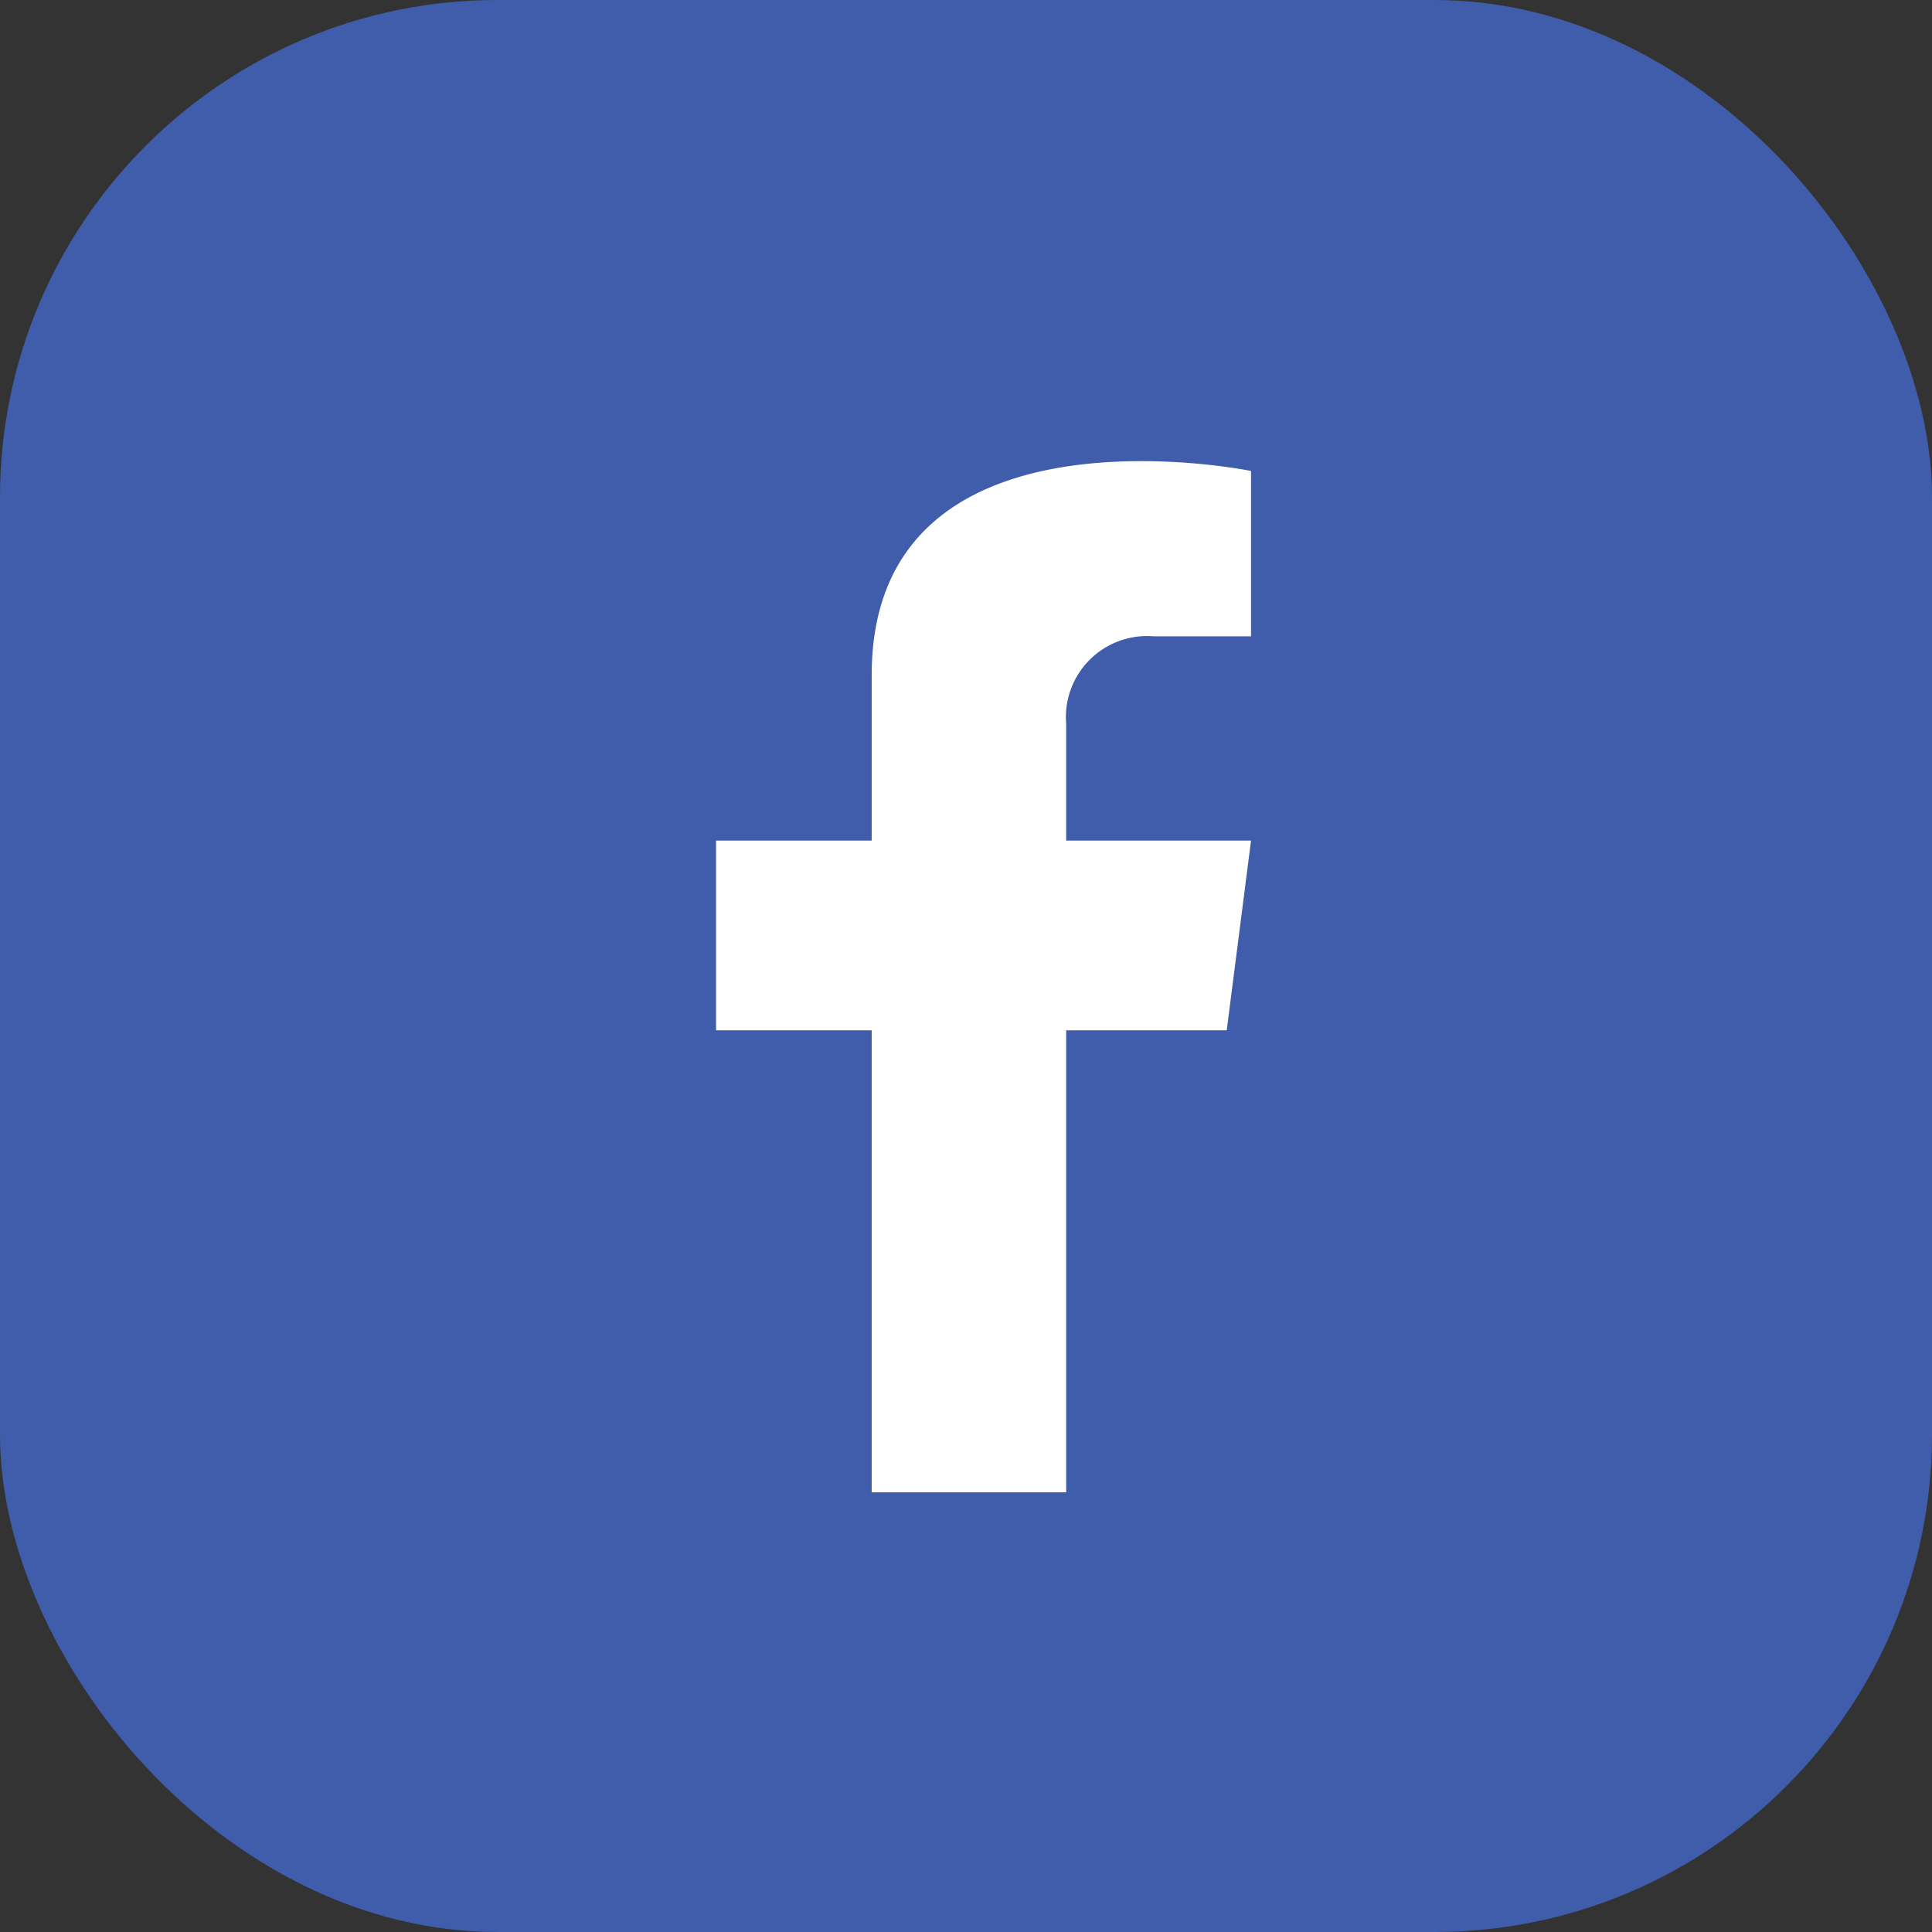
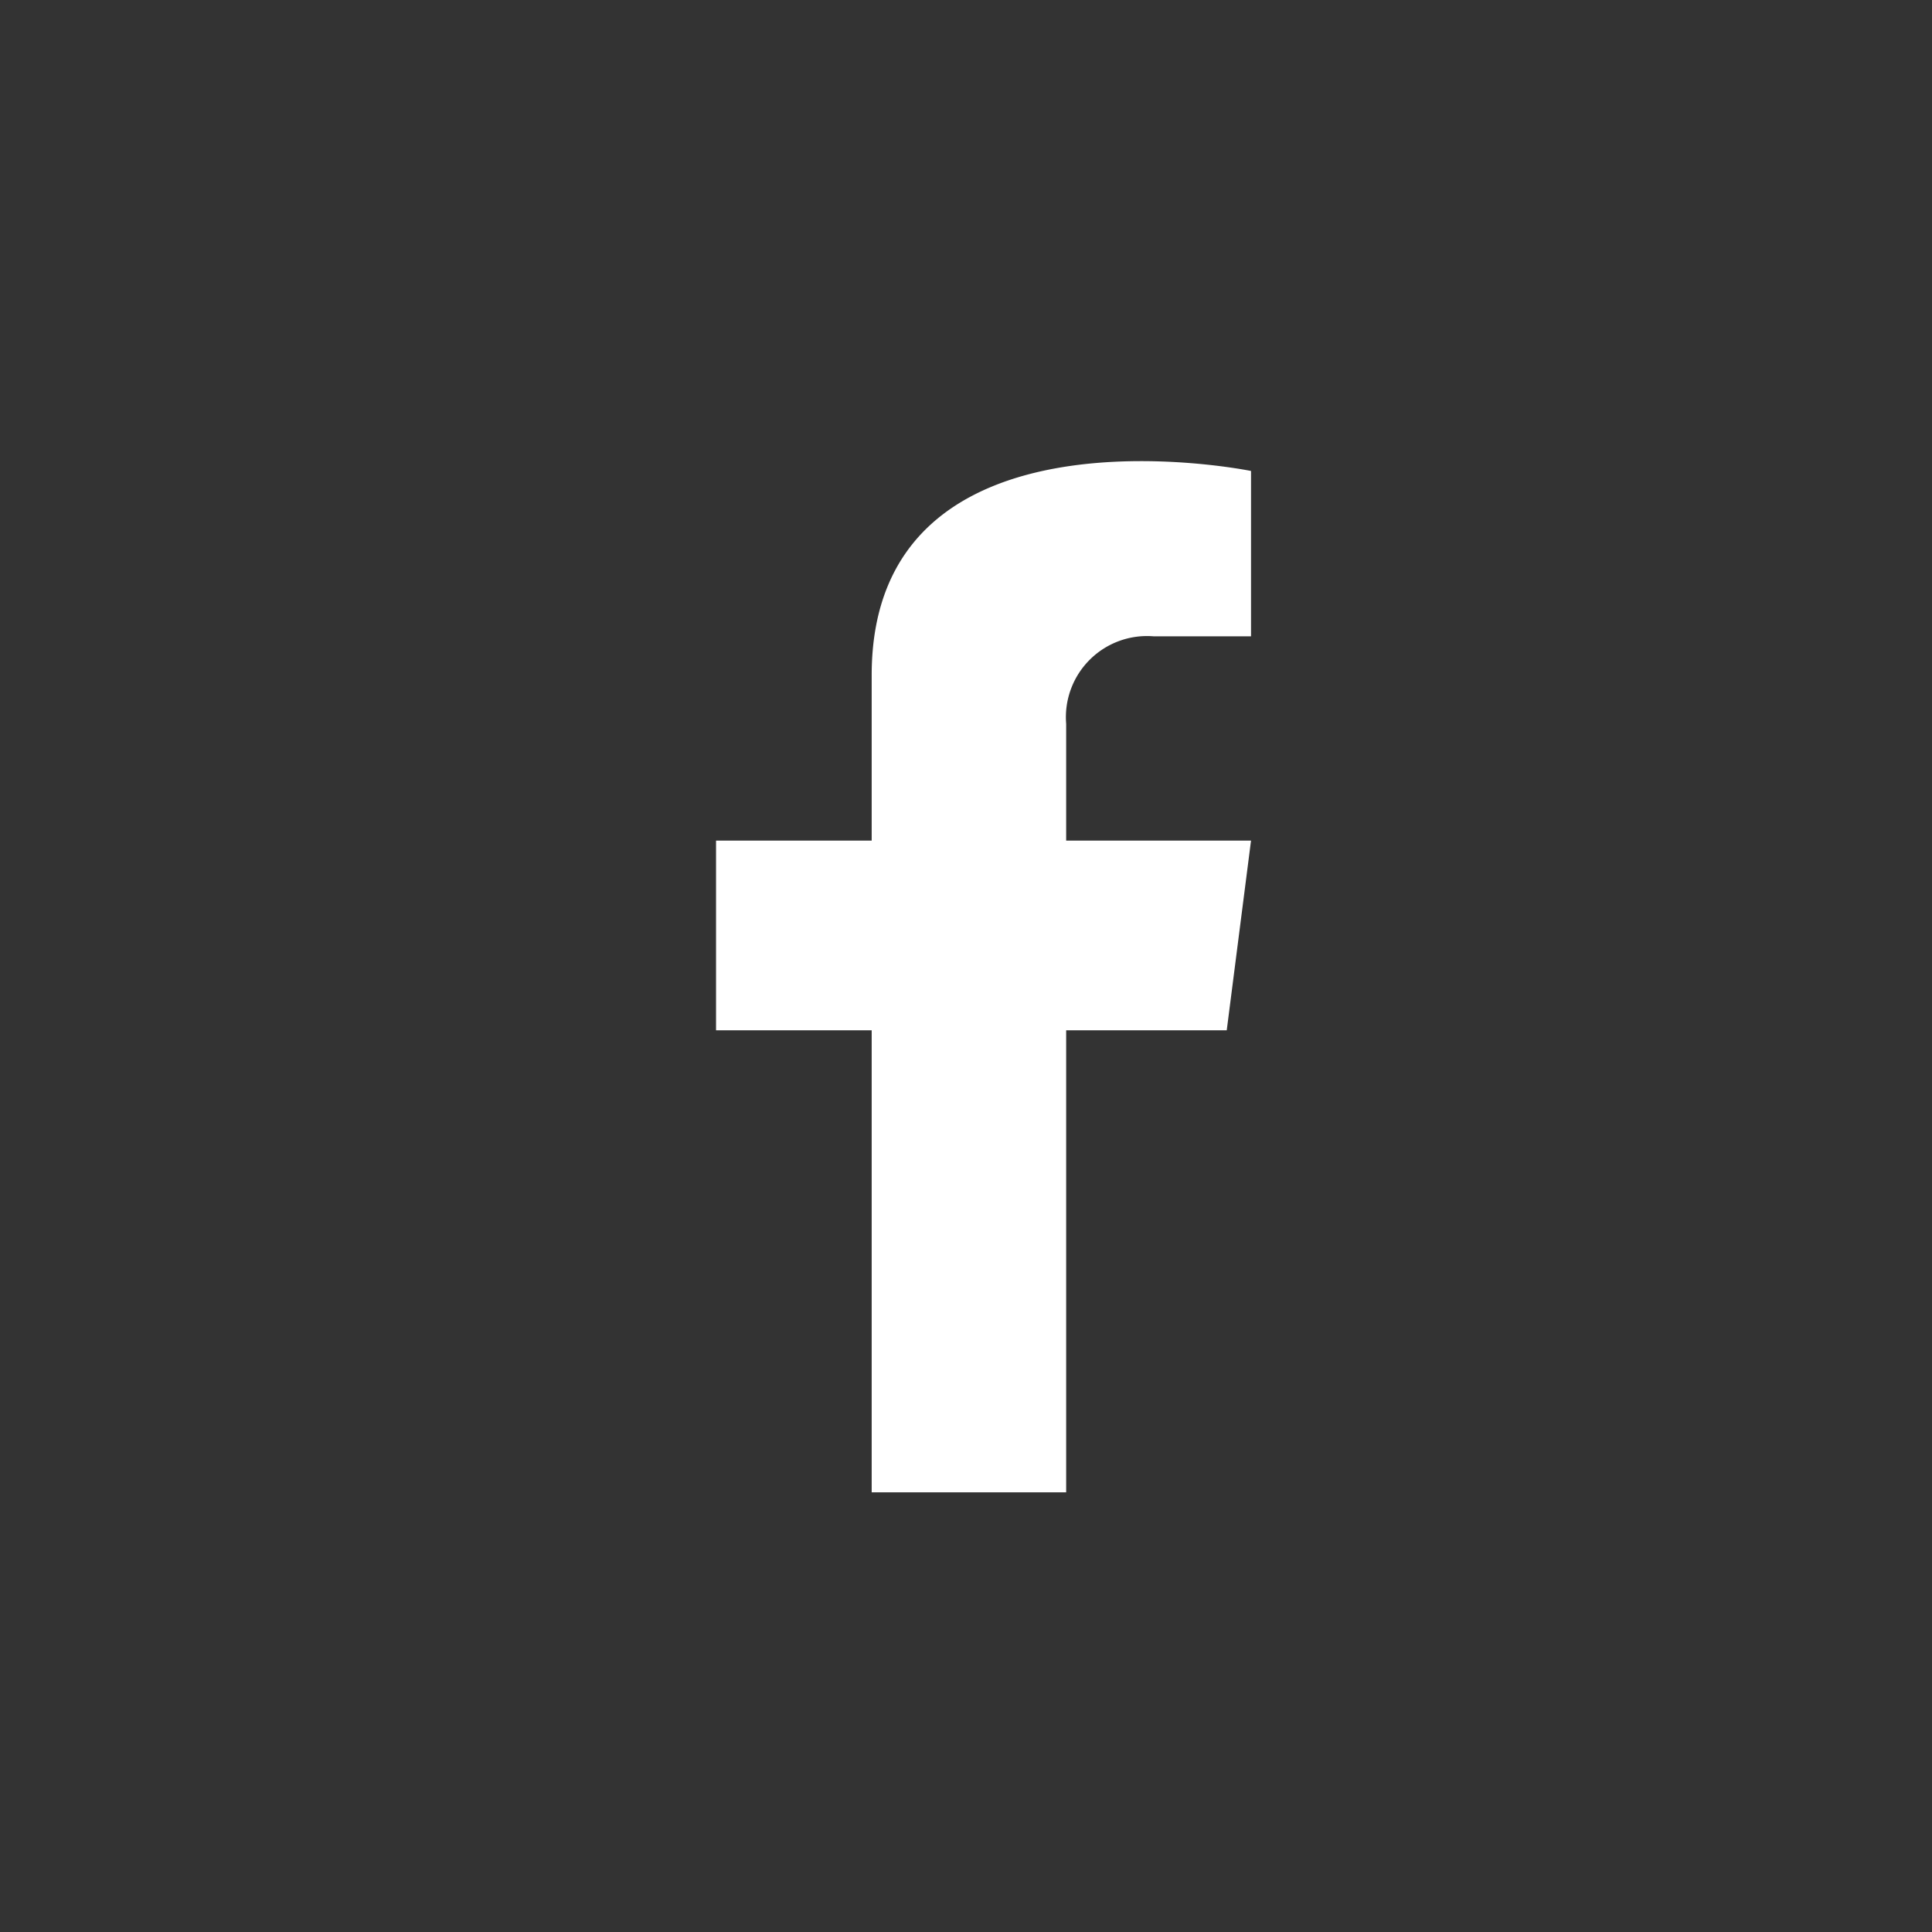
<svg xmlns="http://www.w3.org/2000/svg" width="66" height="66" viewBox="0 0 66 66">
  <rect x="0" y="0" width="66" height="66" fill="#333333" stroke="none" />
  <g id="icon_facebook" transform="translate(0.308)">
-     <rect id="사각형_176" data-name="사각형 176" width="66" height="66" rx="17" transform="translate(-0.308)" fill="#405dab" />
    <path id="패스_546" data-name="패스 546" d="M35.739,18.413V22.4h6.315l-.83,6.481H35.739V44.665H29.095V28.881H23.778V22.4h5.317V16.751c0-9.636,12.959-6.978,12.959-6.978v5.649H38.731a2.772,2.772,0,0,0-2.992,2.991" transform="translate(0.375 6.316)" fill="#fff" />
  </g>
</svg>